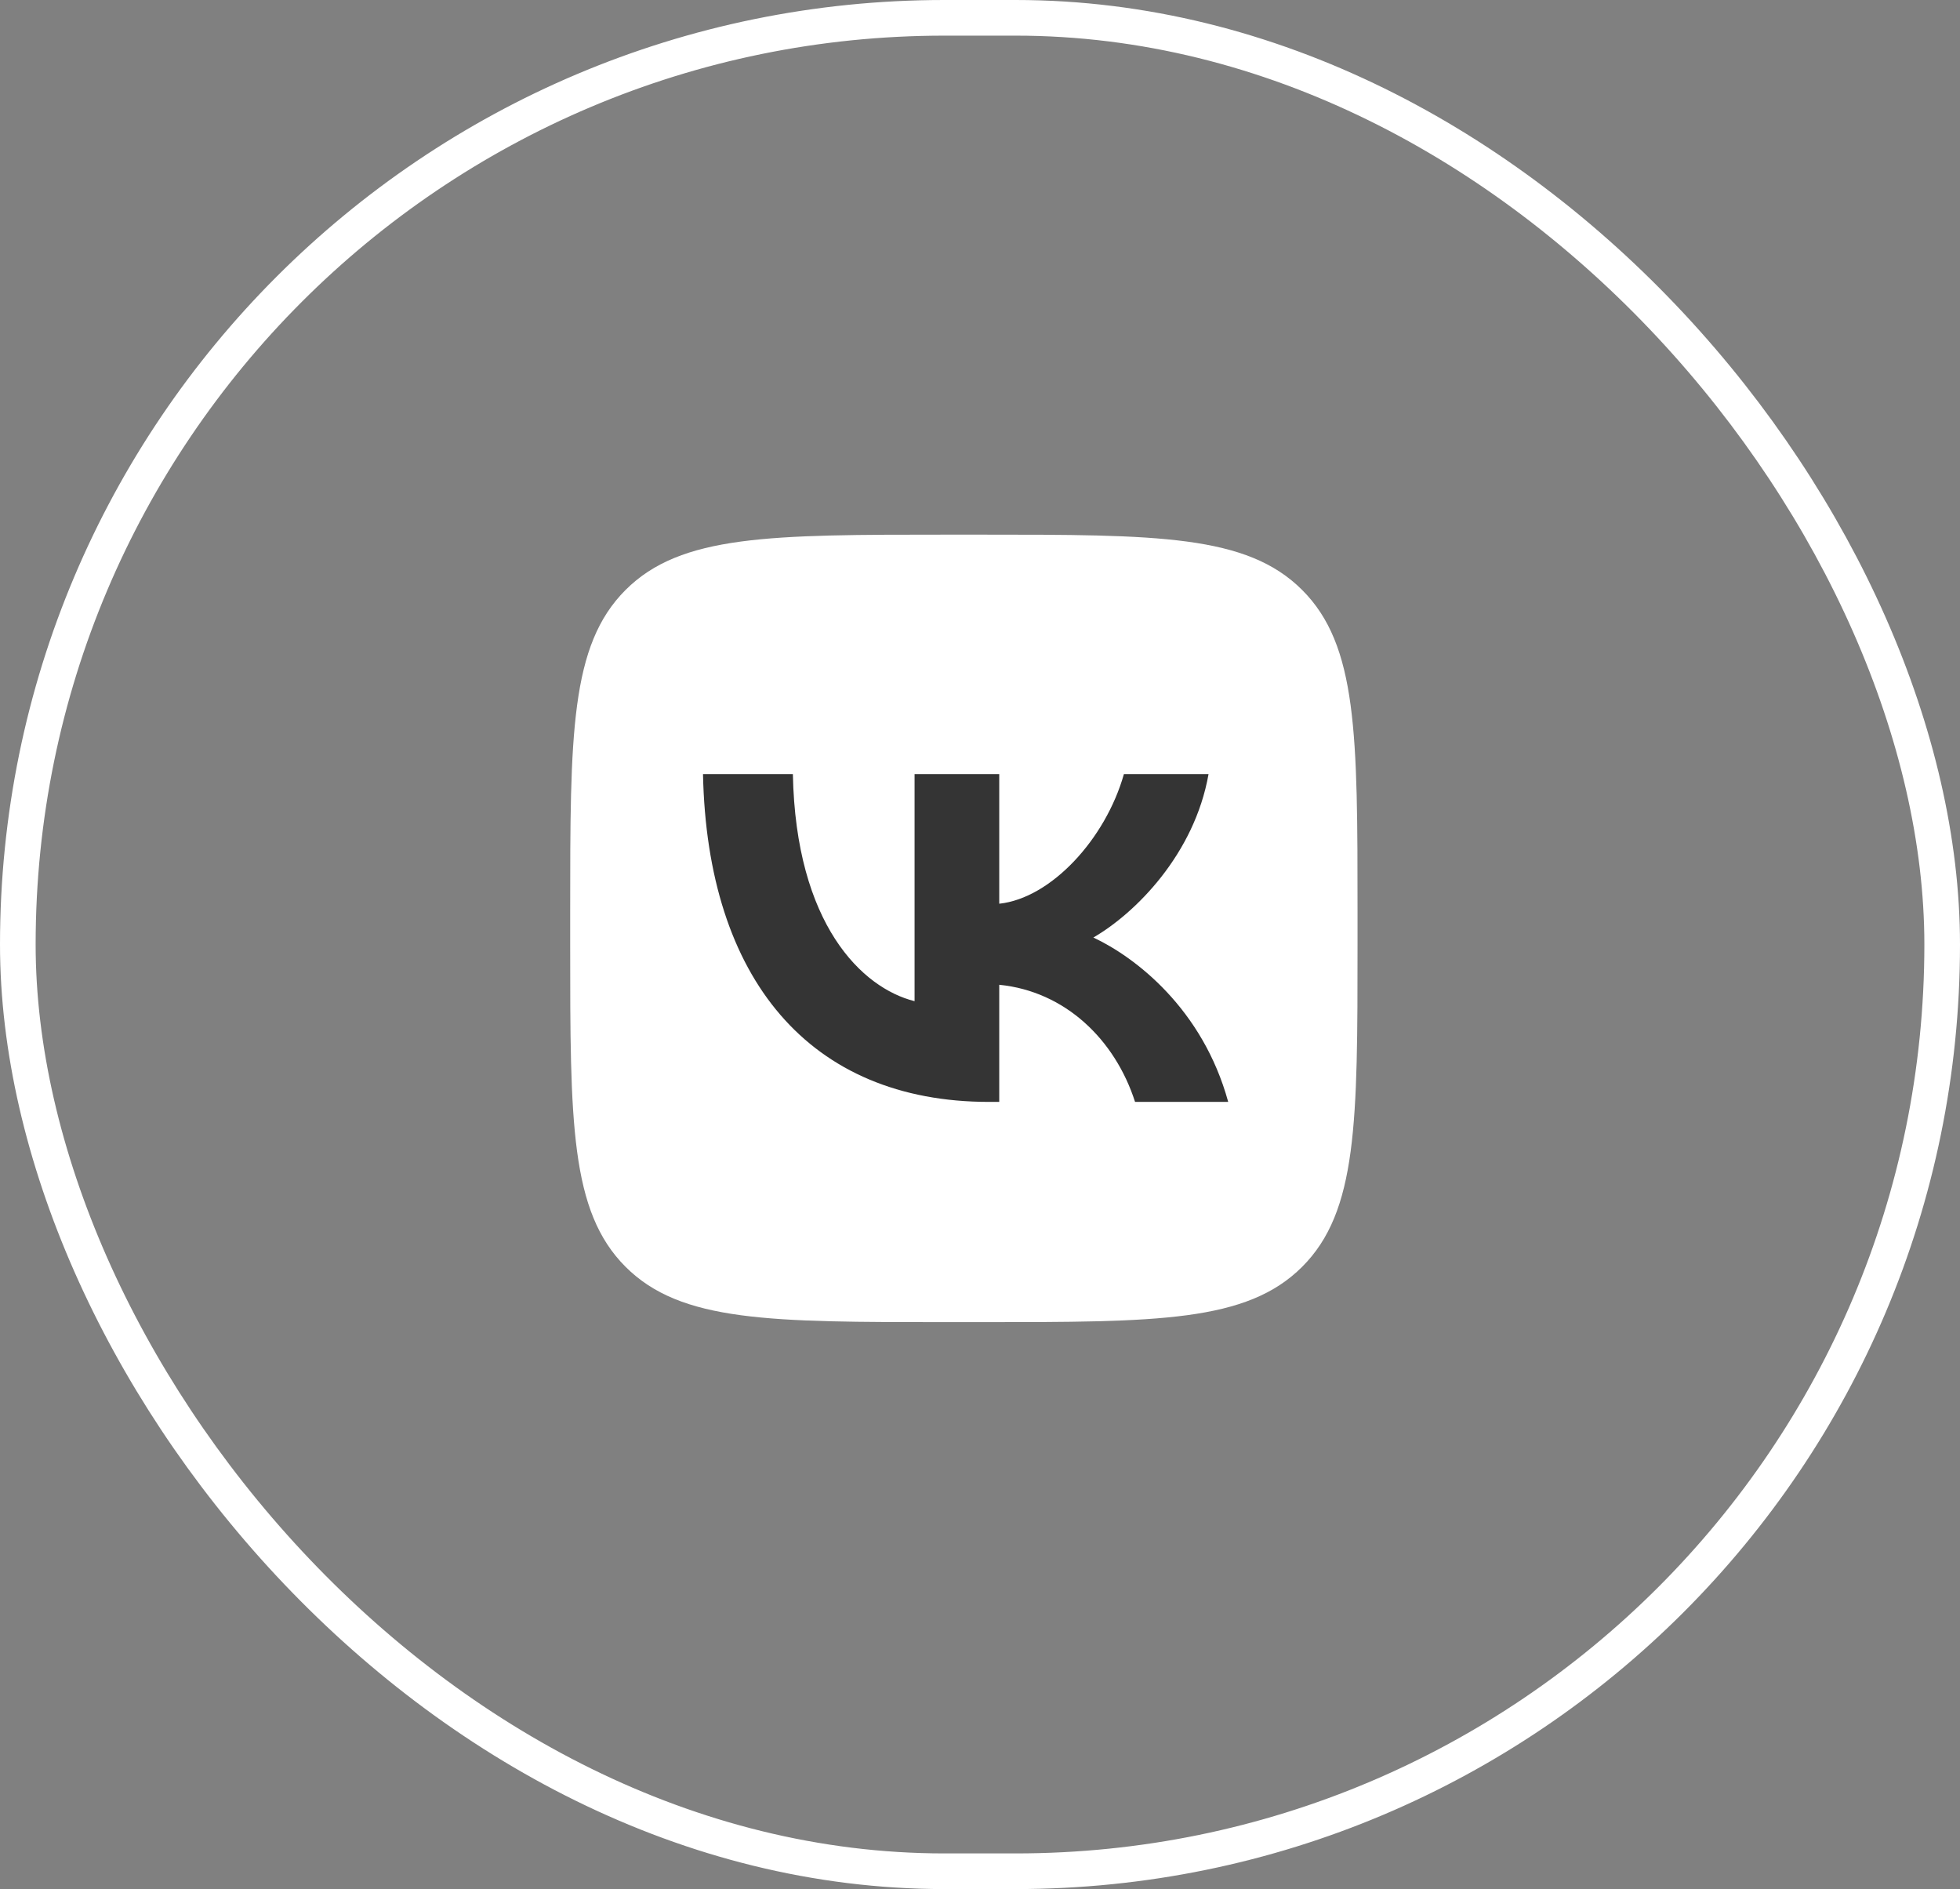
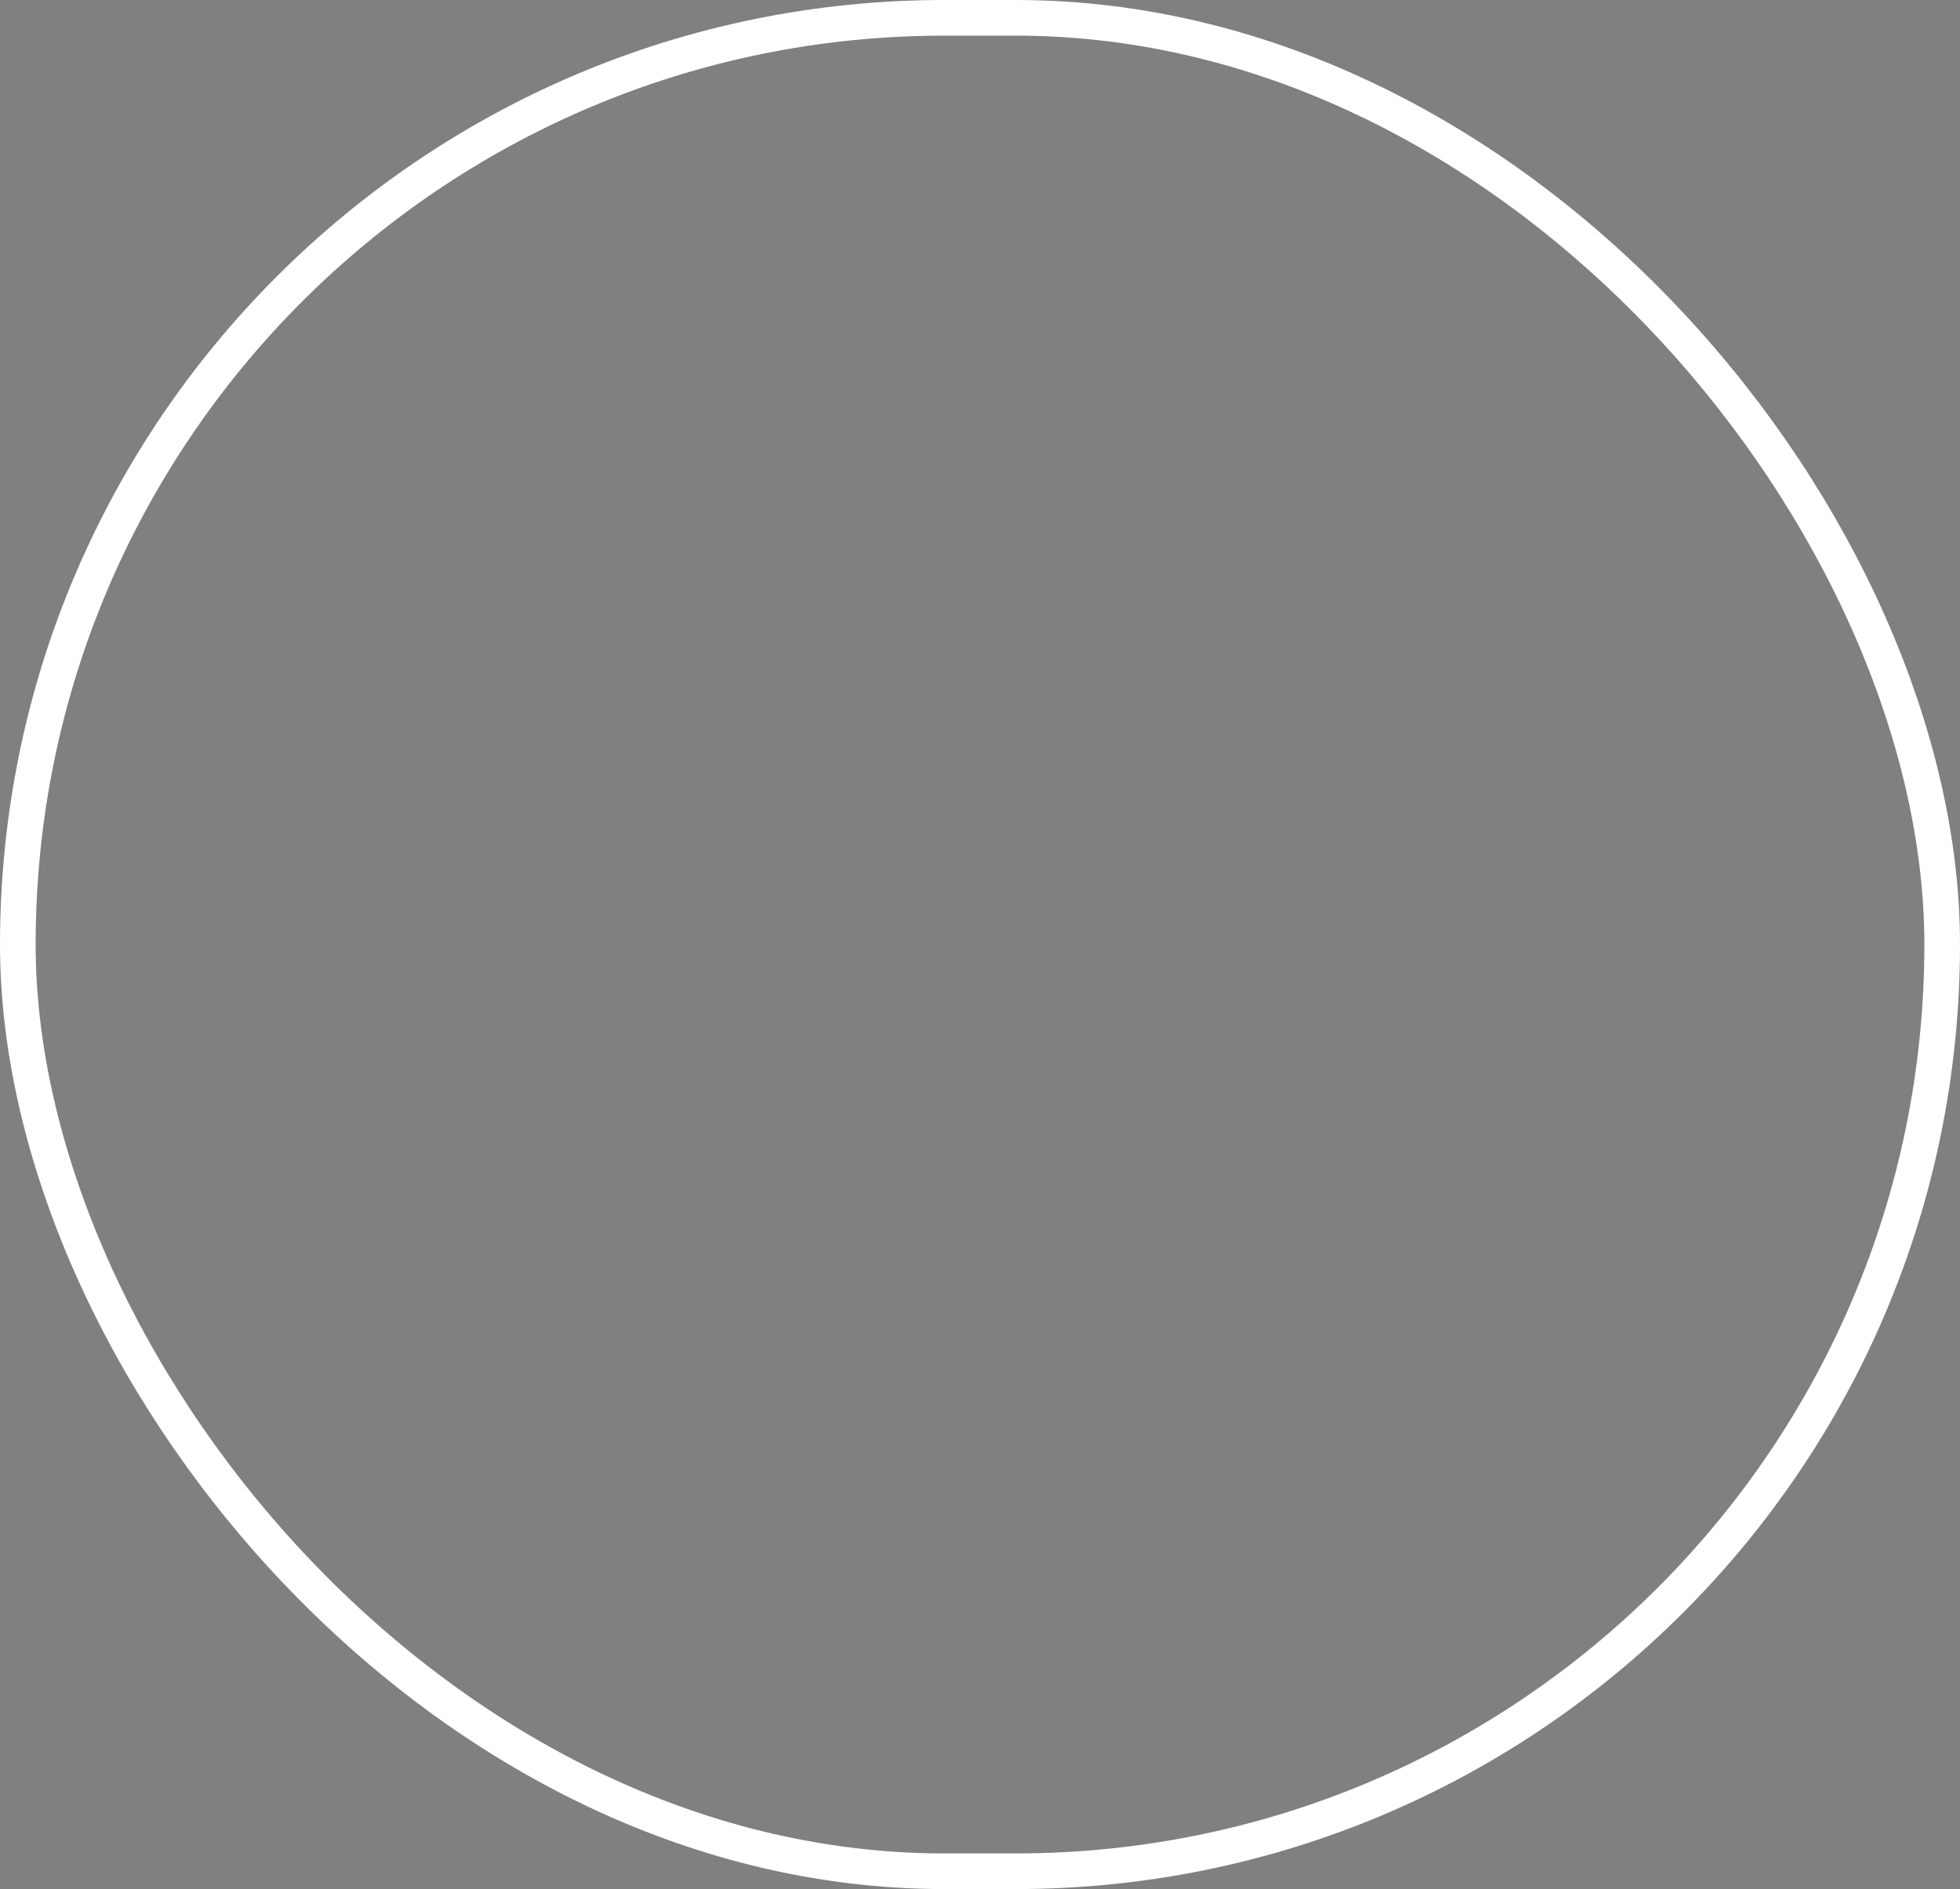
<svg xmlns="http://www.w3.org/2000/svg" width="55" height="53" viewBox="0 0 55 53" fill="none">
  <rect x="0" y="0" width="55" height="53" fill="#808080" stroke="none" />
-   <path d="M16 25.605C16 20.606 16 18.106 17.553 16.553C19.106 15 21.606 15 26.605 15H27.489C32.488 15 34.988 15 36.541 16.553C38.094 18.106 38.094 20.606 38.094 25.605V26.489C38.094 31.488 38.094 33.988 36.541 35.541C34.988 37.094 32.488 37.094 27.489 37.094H26.605C21.606 37.094 19.106 37.094 17.553 35.541C16 33.988 16 31.488 16 26.489V25.605Z" fill="white" />
-   <path d="M27.754 30.915C22.718 30.915 19.846 27.463 19.727 21.719H22.249C22.332 25.935 24.191 27.721 25.664 28.089V21.719H28.04V25.355C29.494 25.199 31.022 23.541 31.538 21.719H33.913C33.517 23.965 31.86 25.622 30.681 26.303C31.86 26.856 33.747 28.301 34.465 30.915H31.851C31.289 29.166 29.89 27.813 28.04 27.629V30.915H27.754Z" fill="#343434" />
  <rect x="0.5" y="0.5" width="54" height="52" rx="26" stroke="white" />
</svg>